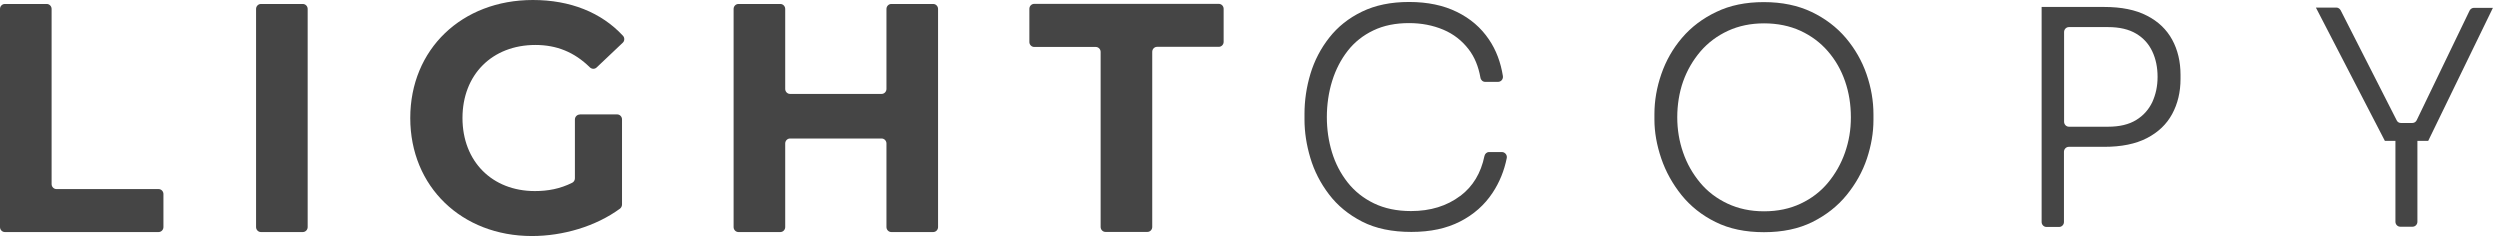
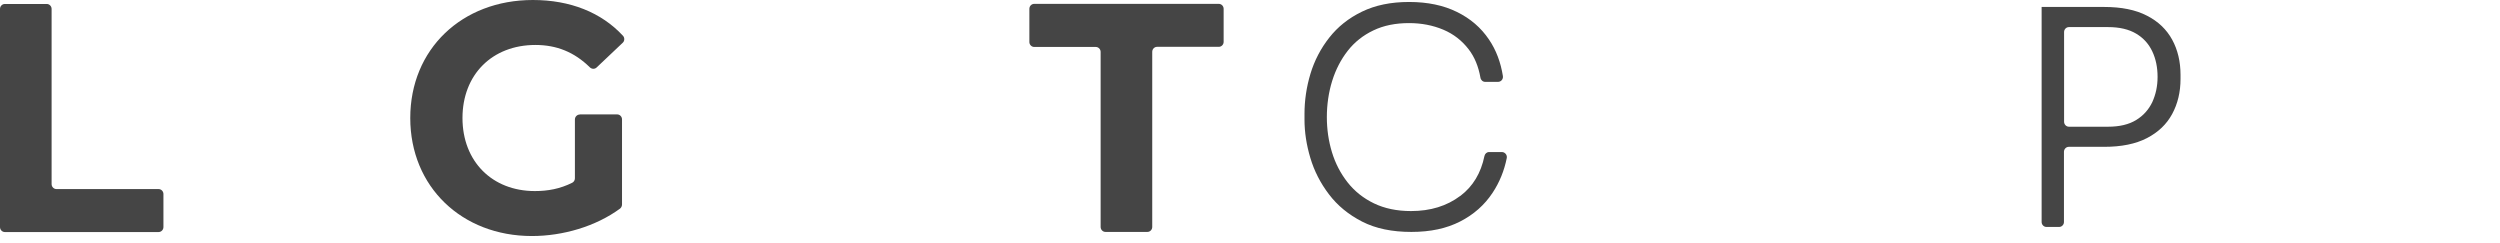
<svg xmlns="http://www.w3.org/2000/svg" width="134" height="13" viewBox="0 0 134 13" fill="none">
  <path d="M0.26 0.213H2.506C2.649 0.213 2.766 0.333 2.766 0.479V9.868C2.766 10.014 2.883 10.134 3.026 10.134H8.499C8.643 10.134 8.76 10.254 8.76 10.4V12.171C8.76 12.318 8.643 12.438 8.499 12.438H0.26C0.117 12.438 0 12.318 0 12.171V0.479C0 0.333 0.117 0.213 0.26 0.213Z" fill="#454545" />
-   <path d="M13.986 0.213H16.231C16.374 0.213 16.491 0.333 16.491 0.479V12.171C16.491 12.318 16.374 12.438 16.231 12.438H13.986C13.842 12.438 13.725 12.318 13.725 12.171V0.479C13.725 0.333 13.842 0.213 13.986 0.213Z" fill="#454545" />
  <path d="M31.075 6.132H33.08C33.223 6.132 33.34 6.252 33.34 6.399V10.96C33.34 11.046 33.301 11.126 33.236 11.18C31.928 12.138 30.171 12.651 28.511 12.651C24.756 12.651 21.99 10.014 21.99 6.326C21.99 2.637 24.756 0 28.563 0C30.561 0 32.234 0.666 33.392 1.918C33.49 2.024 33.483 2.197 33.379 2.291L31.98 3.616C31.876 3.715 31.72 3.709 31.616 3.609C30.783 2.79 29.832 2.41 28.7 2.41C26.377 2.41 24.789 4.002 24.789 6.326C24.789 8.649 26.377 10.241 28.668 10.241C29.37 10.241 30.021 10.121 30.672 9.795C30.763 9.748 30.815 9.655 30.815 9.555V6.405C30.815 6.259 30.932 6.139 31.075 6.139" fill="#454545" />
-   <path d="M50.28 0.479V12.171C50.28 12.318 50.163 12.438 50.02 12.438H47.775C47.632 12.438 47.514 12.318 47.514 12.171V7.69C47.514 7.544 47.397 7.424 47.254 7.424H42.347C42.204 7.424 42.087 7.544 42.087 7.69V12.171C42.087 12.318 41.97 12.438 41.827 12.438H39.581C39.438 12.438 39.321 12.318 39.321 12.171V0.479C39.321 0.333 39.438 0.213 39.581 0.213H41.827C41.97 0.213 42.087 0.333 42.087 0.479V4.767C42.087 4.914 42.204 5.034 42.347 5.034H47.254C47.397 5.034 47.514 4.914 47.514 4.767V0.479C47.514 0.333 47.632 0.213 47.775 0.213H50.02C50.163 0.213 50.28 0.333 50.28 0.479Z" fill="#454545" />
  <path d="M58.74 2.517H55.434C55.291 2.517 55.174 2.397 55.174 2.251V0.473C55.174 0.326 55.291 0.207 55.434 0.207H65.327C65.47 0.207 65.587 0.326 65.587 0.473V2.244C65.587 2.391 65.47 2.51 65.327 2.51H62.02C61.877 2.51 61.76 2.63 61.76 2.777V12.165C61.76 12.312 61.643 12.431 61.5 12.431H59.255C59.111 12.431 58.994 12.312 58.994 12.165V2.783C58.994 2.637 58.877 2.517 58.734 2.517" fill="#454545" />
  <path d="M78.271 10.5C77.555 11.04 76.676 11.313 75.629 11.313C74.874 11.313 74.21 11.173 73.644 10.9C73.078 10.627 72.609 10.254 72.231 9.775C71.854 9.295 71.574 8.756 71.392 8.157C71.21 7.557 71.119 6.931 71.119 6.272C71.119 5.613 71.216 4.941 71.405 4.335C71.594 3.729 71.874 3.189 72.238 2.723C72.602 2.257 73.064 1.891 73.611 1.631C74.164 1.365 74.802 1.238 75.525 1.238C76.195 1.238 76.806 1.358 77.36 1.591C77.913 1.824 78.362 2.177 78.72 2.643C79.039 3.056 79.247 3.569 79.351 4.161C79.371 4.288 79.475 4.388 79.605 4.388H80.295C80.457 4.388 80.581 4.241 80.555 4.075C80.438 3.336 80.191 2.683 79.813 2.124C79.384 1.485 78.811 0.992 78.089 0.639C77.373 0.286 76.52 0.106 75.531 0.106C74.542 0.106 73.715 0.28 72.999 0.626C72.284 0.972 71.704 1.438 71.249 2.017C70.793 2.597 70.455 3.243 70.24 3.955C70.025 4.668 69.921 5.387 69.921 6.106V6.412C69.921 7.078 70.025 7.764 70.234 8.463C70.442 9.162 70.774 9.815 71.236 10.42C71.691 11.02 72.284 11.506 73.012 11.879C73.741 12.252 74.62 12.431 75.648 12.431C76.676 12.431 77.535 12.245 78.264 11.872C78.993 11.499 79.572 10.986 80.002 10.334C80.373 9.775 80.627 9.149 80.763 8.47C80.796 8.31 80.666 8.15 80.503 8.15H79.813C79.689 8.15 79.592 8.243 79.566 8.363C79.377 9.282 78.948 9.988 78.284 10.494" fill="#454545" />
-   <path d="M98.934 2.031C98.439 1.452 97.827 0.986 97.098 0.639C96.37 0.293 95.517 0.113 94.541 0.113C93.565 0.113 92.725 0.286 91.996 0.639C91.261 0.986 90.649 1.452 90.154 2.031C89.66 2.61 89.295 3.256 89.048 3.969C88.801 4.681 88.677 5.4 88.677 6.119V6.412C88.677 7.085 88.801 7.777 89.042 8.49C89.282 9.195 89.647 9.855 90.128 10.454C90.61 11.053 91.222 11.539 91.951 11.899C92.686 12.265 93.552 12.445 94.547 12.445C95.543 12.445 96.409 12.265 97.144 11.899C97.879 11.533 98.491 11.053 98.979 10.454C99.467 9.855 99.832 9.202 100.066 8.503C100.3 7.797 100.417 7.111 100.417 6.432V6.126C100.417 5.407 100.294 4.694 100.046 3.975C99.799 3.263 99.428 2.617 98.94 2.038M98.895 8.17C98.686 8.769 98.38 9.309 97.984 9.788C97.587 10.268 97.098 10.64 96.519 10.913C95.94 11.186 95.289 11.326 94.554 11.326C93.818 11.326 93.181 11.186 92.595 10.913C92.016 10.64 91.521 10.268 91.124 9.788C90.727 9.309 90.421 8.776 90.213 8.17C90.005 7.571 89.901 6.945 89.901 6.286C89.901 5.627 90.005 4.954 90.219 4.355C90.434 3.755 90.747 3.223 91.15 2.75C91.554 2.284 92.042 1.918 92.621 1.651C93.2 1.385 93.844 1.252 94.554 1.252C95.263 1.252 95.927 1.385 96.506 1.651C97.085 1.918 97.573 2.284 97.977 2.75C98.38 3.216 98.686 3.749 98.895 4.355C99.103 4.954 99.207 5.6 99.207 6.286C99.207 6.972 99.103 7.564 98.895 8.17Z" fill="#454545" />
  <path d="M115.073 0.839C114.468 0.526 113.706 0.373 112.782 0.373H109.431V11.899C109.431 12.045 109.548 12.165 109.691 12.165H110.368C110.511 12.165 110.628 12.045 110.628 11.899V8.137C110.628 7.99 110.745 7.87 110.888 7.87H112.782C113.706 7.87 114.468 7.717 115.073 7.404C115.678 7.091 116.127 6.665 116.427 6.113C116.726 5.56 116.876 4.934 116.876 4.235V4.009C116.876 3.303 116.726 2.67 116.427 2.124C116.127 1.578 115.678 1.145 115.073 0.839ZM115.366 5.467C115.177 5.866 114.891 6.193 114.5 6.432C114.11 6.672 113.609 6.792 112.991 6.792H110.895C110.752 6.792 110.635 6.672 110.635 6.525V1.718C110.635 1.572 110.752 1.452 110.895 1.452H112.991C113.609 1.452 114.11 1.572 114.5 1.805C114.891 2.038 115.177 2.357 115.366 2.763C115.555 3.163 115.646 3.616 115.646 4.122C115.646 4.628 115.548 5.061 115.366 5.467Z" fill="#454545" />
-   <path d="M133.621 0.42H132.606C132.508 0.42 132.417 0.479 132.371 0.566L129.534 6.445C129.488 6.539 129.397 6.592 129.299 6.592H128.688C128.59 6.592 128.499 6.539 128.46 6.445L125.46 0.553C125.414 0.466 125.323 0.406 125.232 0.406H124.132L127.829 7.551H128.395V11.886C128.395 12.032 128.512 12.152 128.655 12.152H129.313C129.456 12.152 129.573 12.032 129.573 11.886V7.551H130.152L133.627 0.406L133.621 0.42Z" fill="#454545" />
</svg>